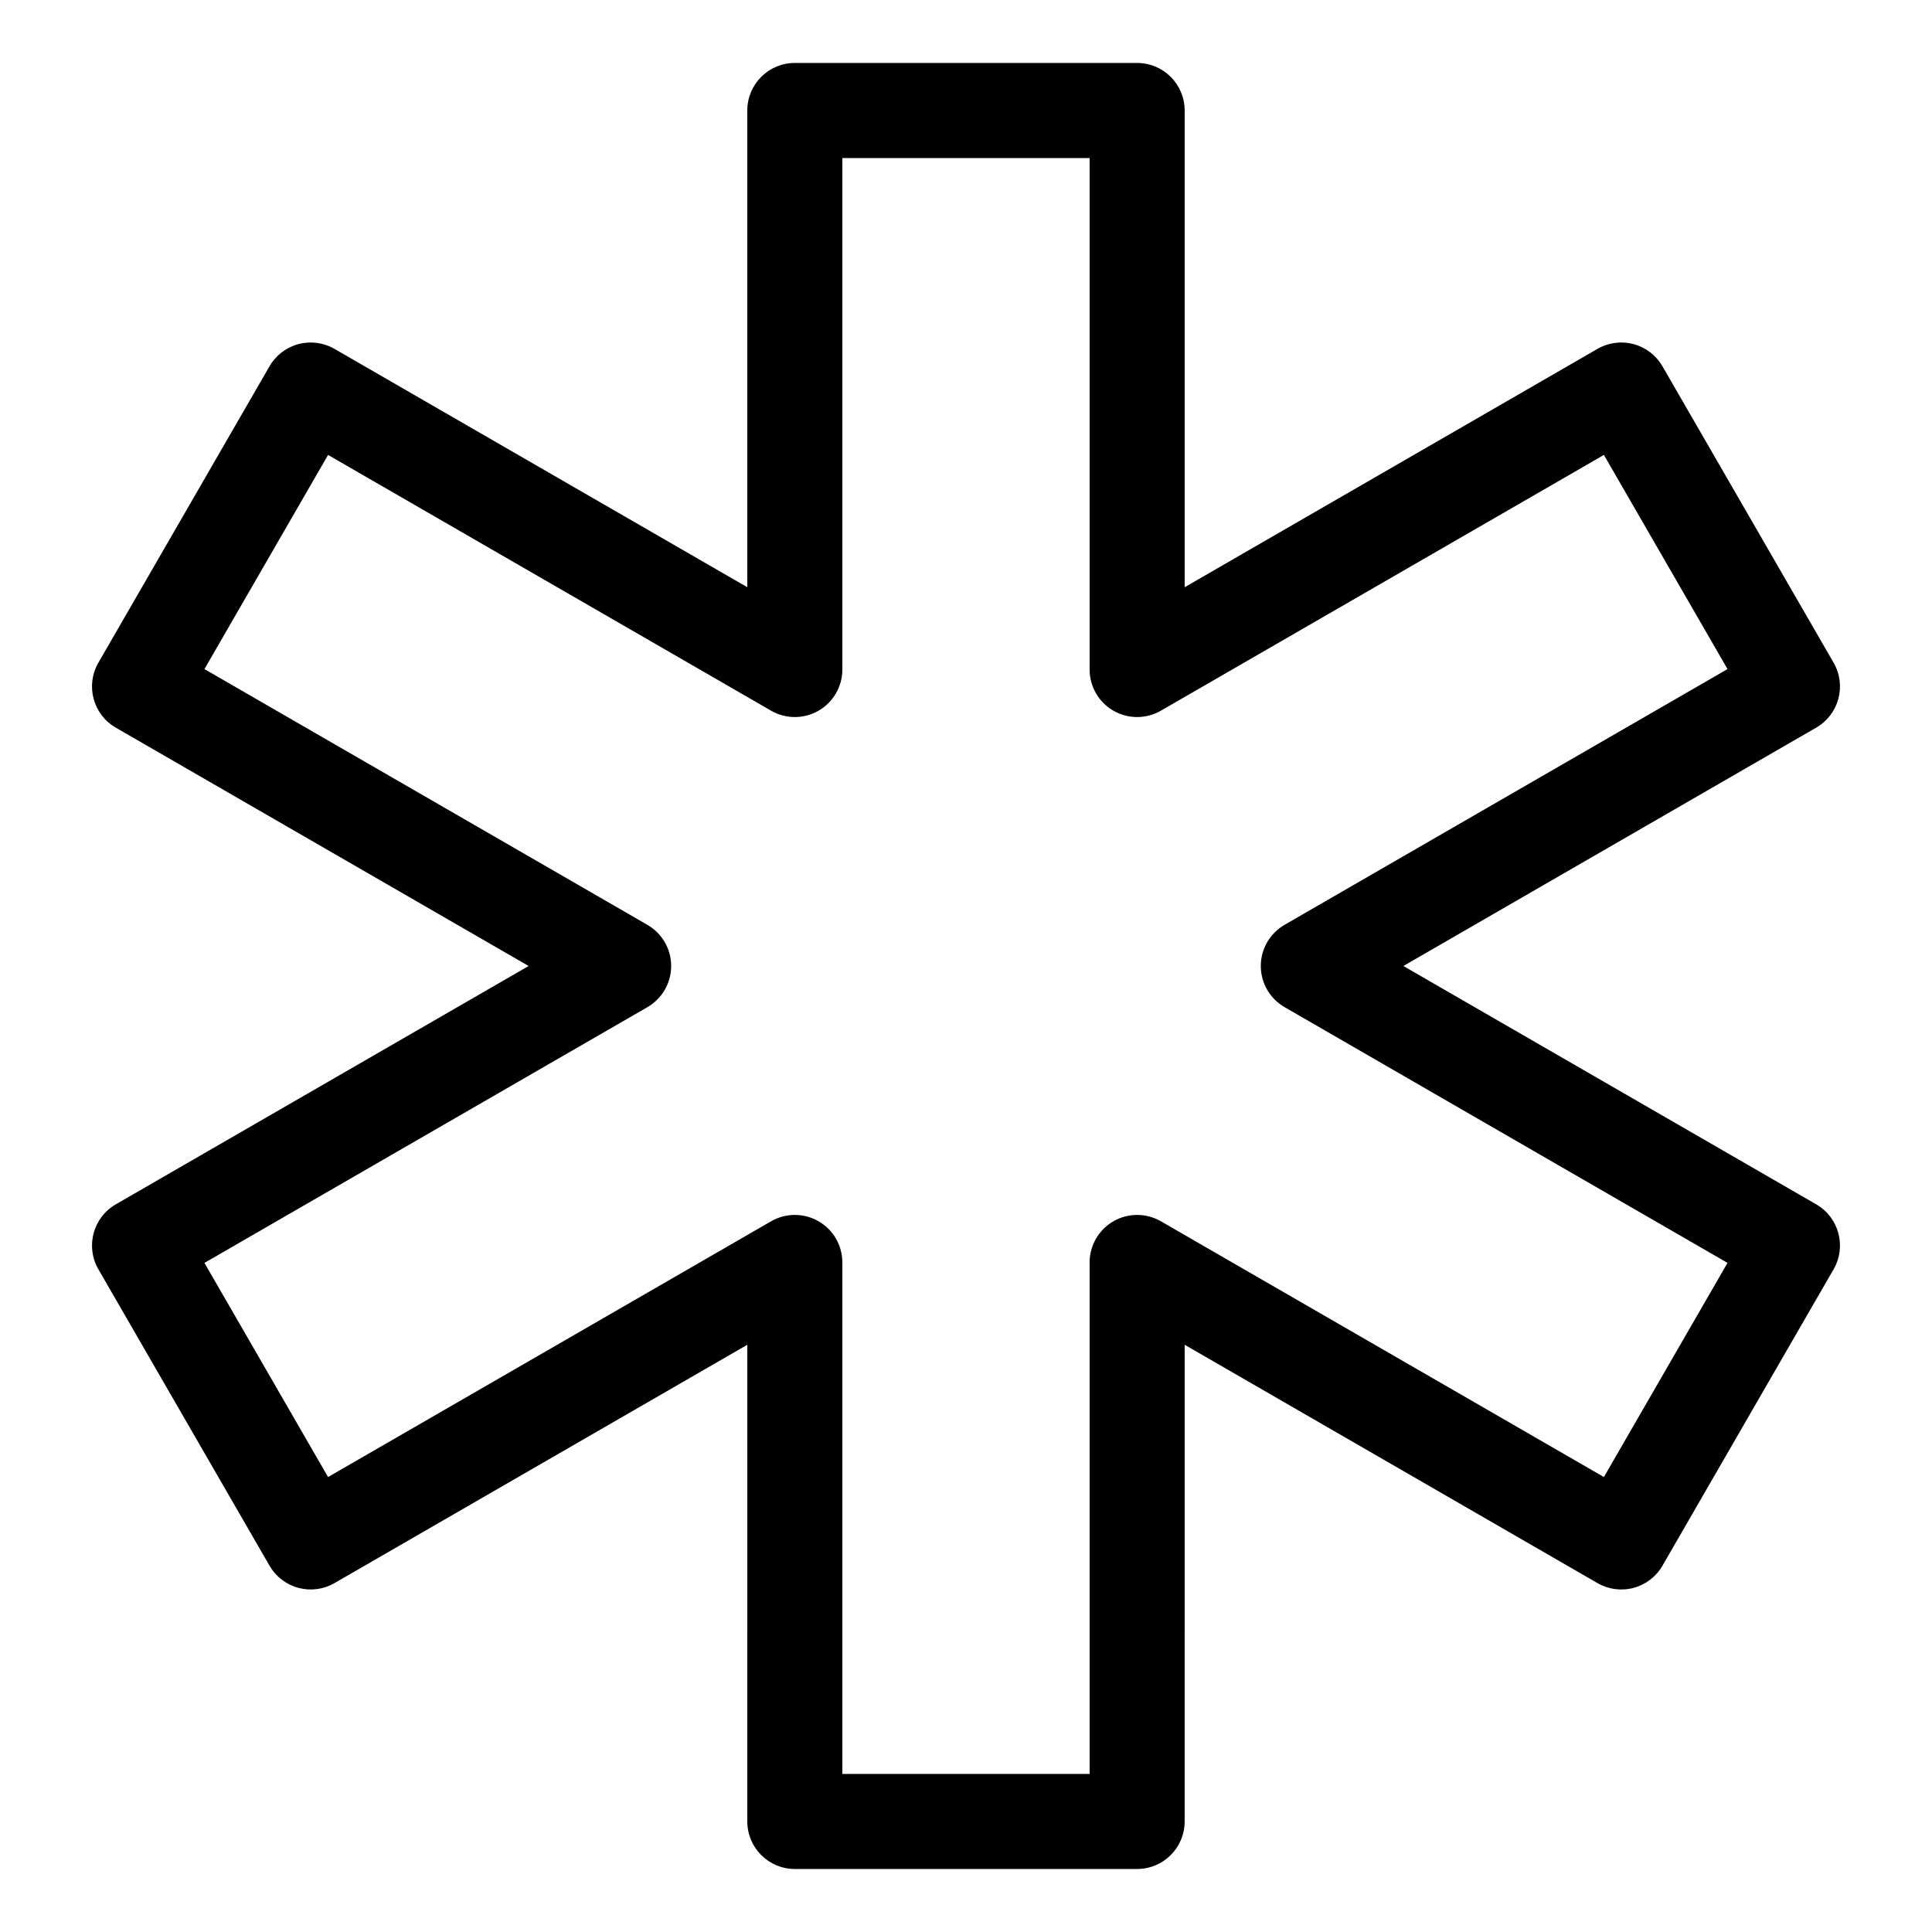
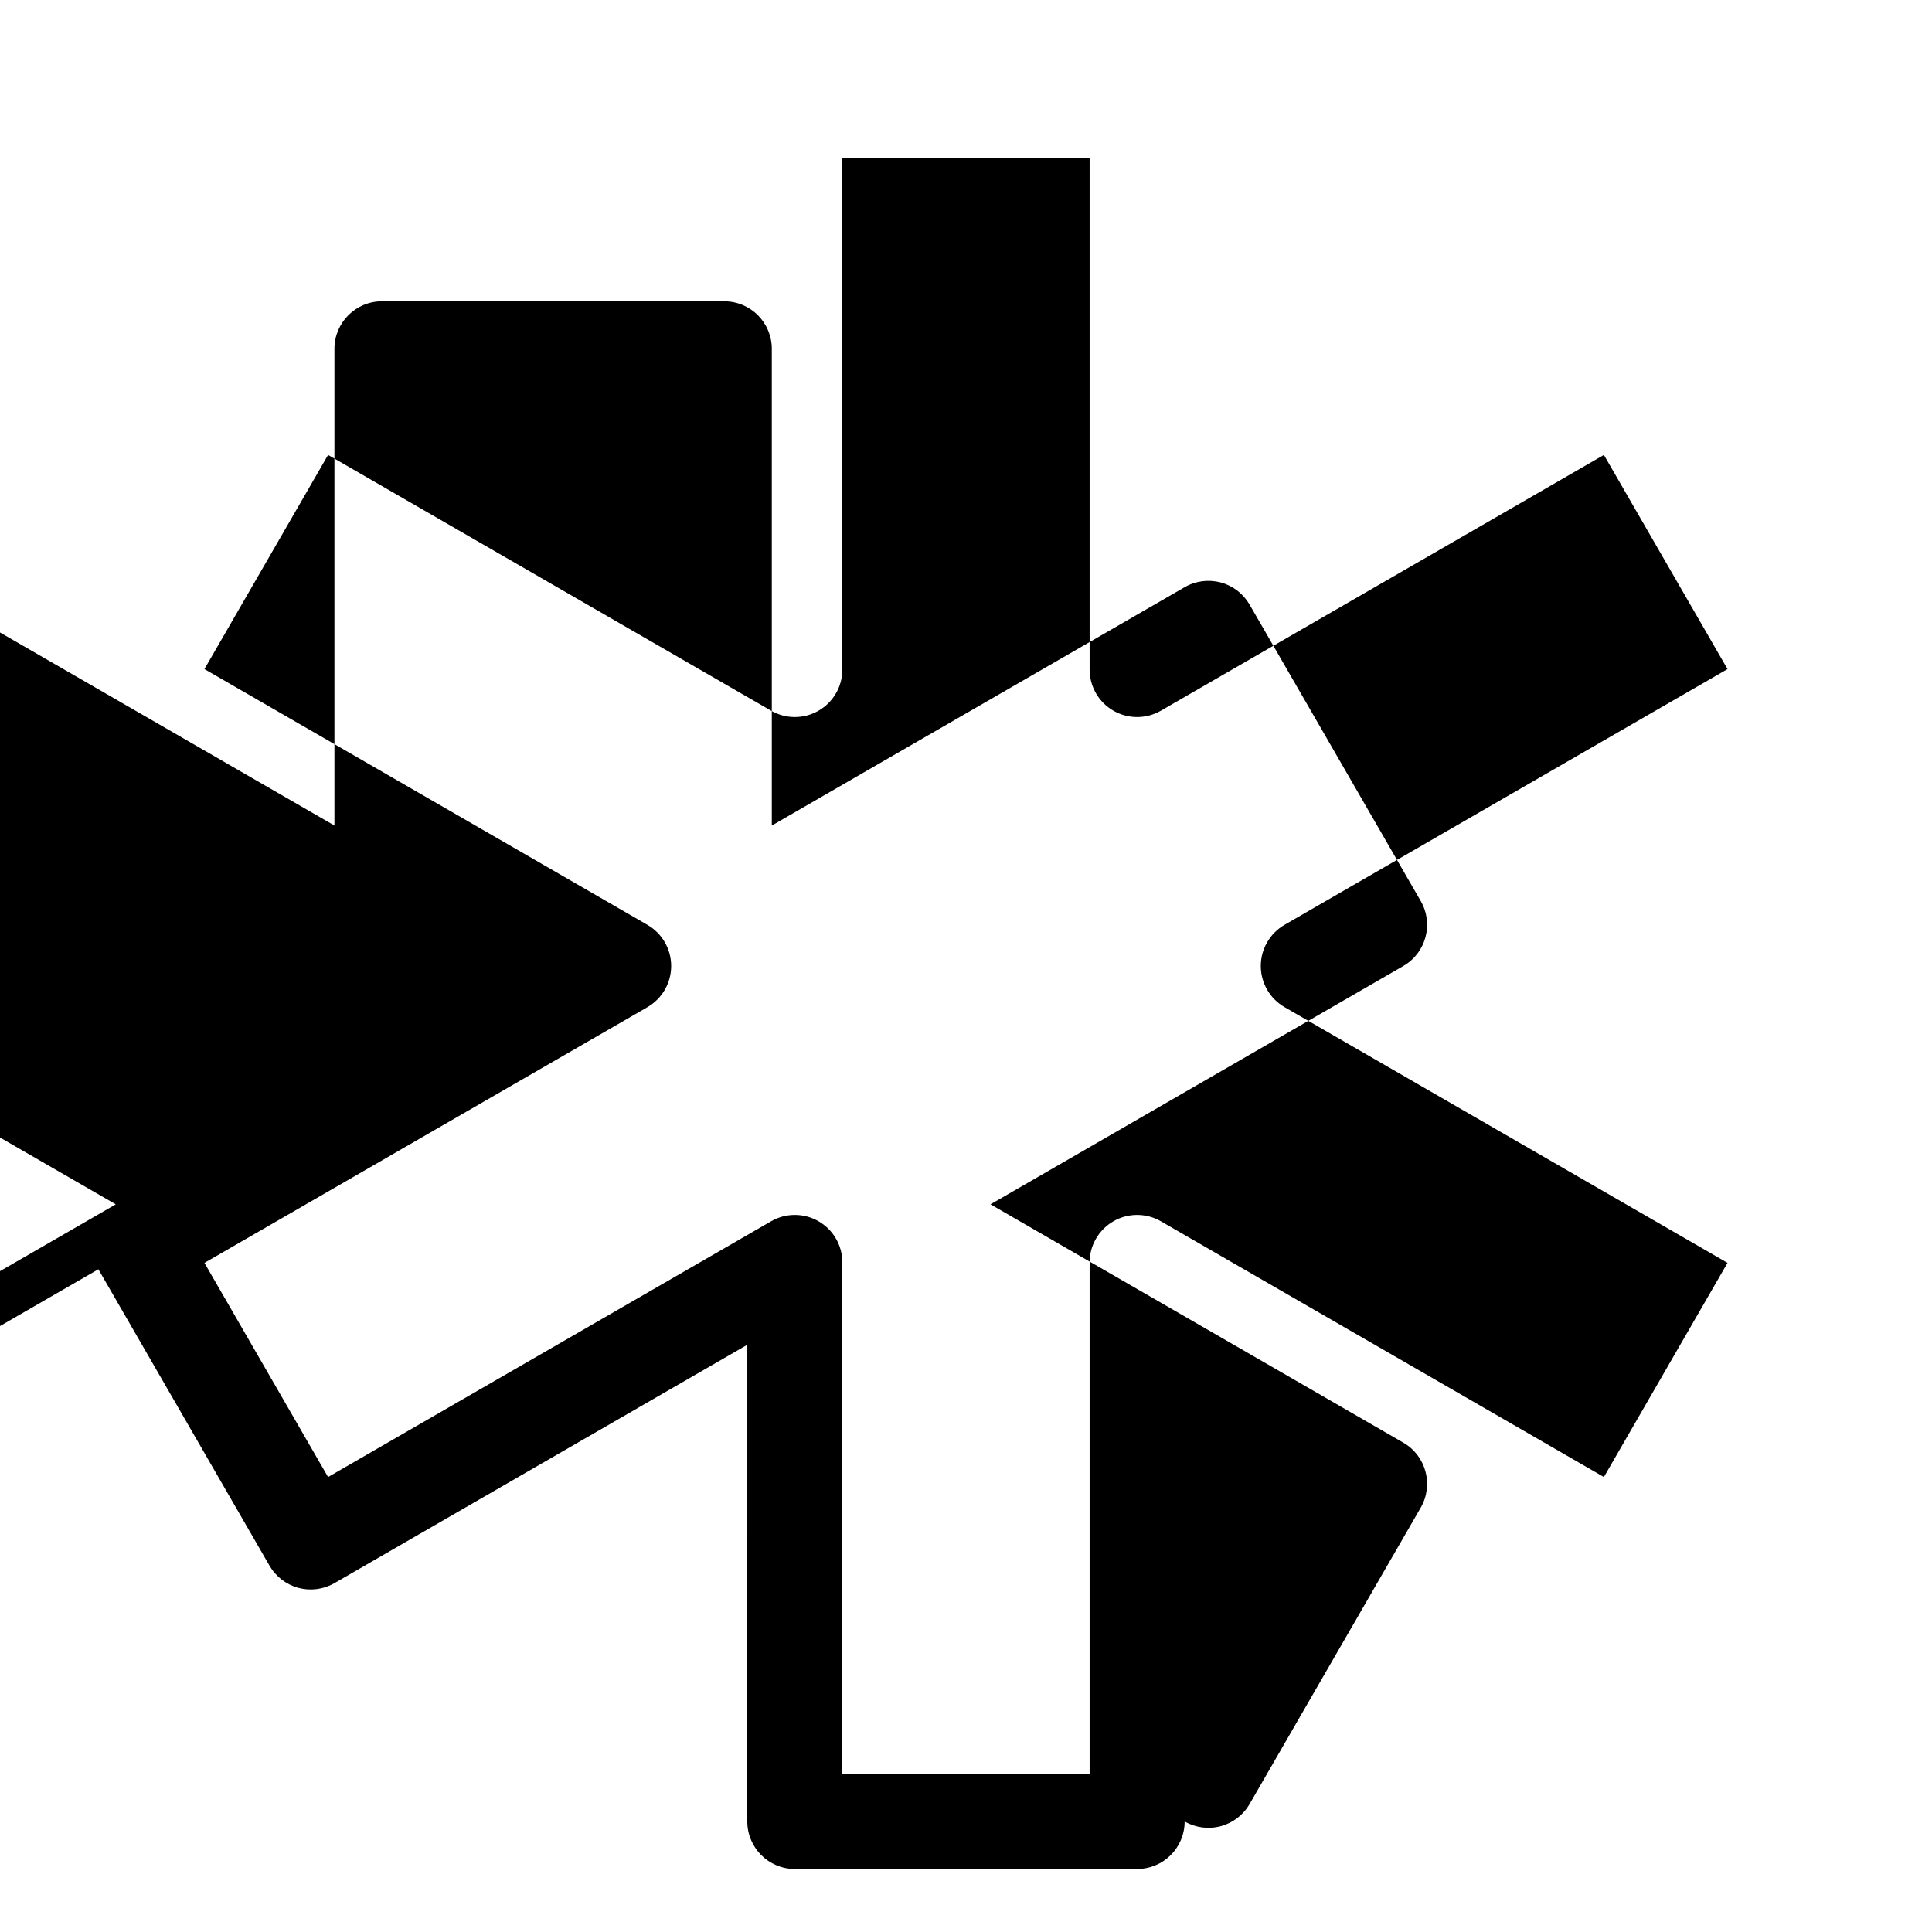
<svg xmlns="http://www.w3.org/2000/svg" fill="#000000" width="800px" height="800px" version="1.1" viewBox="144 144 512 512">
-   <path d="m170.07 480.37 45.359 78.562c1.672 2.891 4.418 5.004 7.648 5.871 3.223 0.855 6.664 0.414 9.559-1.258l109.41-63.168-0.004 126.33c0 6.957 5.637 12.594 12.594 12.594h90.715c6.957 0 12.594-5.637 12.594-12.594l0.004-126.33 109.41 63.168c2.891 1.672 6.328 2.117 9.559 1.258 3.231-0.867 5.981-2.977 7.648-5.871l45.359-78.562c3.477-6.027 1.414-13.73-4.609-17.207l-109.41-63.164 109.41-63.168c6.027-3.477 8.086-11.18 4.609-17.207l-45.359-78.562c-1.672-2.891-4.418-5.004-7.648-5.871-3.231-0.855-6.664-0.414-9.559 1.258l-109.41 63.172v-126.34c0-6.957-5.637-12.594-12.594-12.594l-90.719-0.004c-6.957 0-12.594 5.637-12.594 12.594v126.34l-109.41-63.164c-2.891-1.672-6.332-2.117-9.559-1.258-3.231 0.867-5.981 2.977-7.648 5.871l-45.355 78.559c-3.477 6.027-1.414 13.73 4.609 17.207l109.41 63.168-109.41 63.168c-6.019 3.481-8.086 11.176-4.609 17.203zm145.5-69.461c3.894-2.254 6.297-6.41 6.297-10.906 0-4.5-2.402-8.656-6.297-10.906l-117.39-67.785 32.762-56.75 117.4 67.777c3.894 2.246 8.699 2.246 12.594 0 3.894-2.254 6.297-6.41 6.297-10.906v-135.55h65.527v135.55c0 4.5 2.402 8.656 6.297 10.906 3.894 2.246 8.699 2.246 12.594 0l117.4-67.777 32.762 56.75-117.39 67.777c-3.894 2.254-6.297 6.41-6.297 10.906 0 4.5 2.402 8.656 6.297 10.906l117.39 67.777-32.762 56.75-117.4-67.773c-3.894-2.246-8.699-2.246-12.594 0-3.894 2.254-6.297 6.41-6.297 10.906v135.55h-65.527v-135.55c0-4.5-2.402-8.656-6.297-10.906-3.894-2.246-8.699-2.246-12.594 0l-117.4 67.777-32.762-56.75z" />
+   <path d="m170.07 480.37 45.359 78.562c1.672 2.891 4.418 5.004 7.648 5.871 3.223 0.855 6.664 0.414 9.559-1.258l109.41-63.168-0.004 126.33c0 6.957 5.637 12.594 12.594 12.594h90.715c6.957 0 12.594-5.637 12.594-12.594c2.891 1.672 6.328 2.117 9.559 1.258 3.231-0.867 5.981-2.977 7.648-5.871l45.359-78.562c3.477-6.027 1.414-13.73-4.609-17.207l-109.41-63.164 109.41-63.168c6.027-3.477 8.086-11.18 4.609-17.207l-45.359-78.562c-1.672-2.891-4.418-5.004-7.648-5.871-3.231-0.855-6.664-0.414-9.559 1.258l-109.41 63.172v-126.34c0-6.957-5.637-12.594-12.594-12.594l-90.719-0.004c-6.957 0-12.594 5.637-12.594 12.594v126.34l-109.41-63.164c-2.891-1.672-6.332-2.117-9.559-1.258-3.231 0.867-5.981 2.977-7.648 5.871l-45.355 78.559c-3.477 6.027-1.414 13.73 4.609 17.207l109.41 63.168-109.41 63.168c-6.019 3.481-8.086 11.176-4.609 17.203zm145.5-69.461c3.894-2.254 6.297-6.41 6.297-10.906 0-4.5-2.402-8.656-6.297-10.906l-117.39-67.785 32.762-56.75 117.4 67.777c3.894 2.246 8.699 2.246 12.594 0 3.894-2.254 6.297-6.41 6.297-10.906v-135.55h65.527v135.55c0 4.5 2.402 8.656 6.297 10.906 3.894 2.246 8.699 2.246 12.594 0l117.4-67.777 32.762 56.75-117.39 67.777c-3.894 2.254-6.297 6.41-6.297 10.906 0 4.5 2.402 8.656 6.297 10.906l117.39 67.777-32.762 56.75-117.4-67.773c-3.894-2.246-8.699-2.246-12.594 0-3.894 2.254-6.297 6.41-6.297 10.906v135.55h-65.527v-135.55c0-4.5-2.402-8.656-6.297-10.906-3.894-2.246-8.699-2.246-12.594 0l-117.4 67.777-32.762-56.75z" />
</svg>